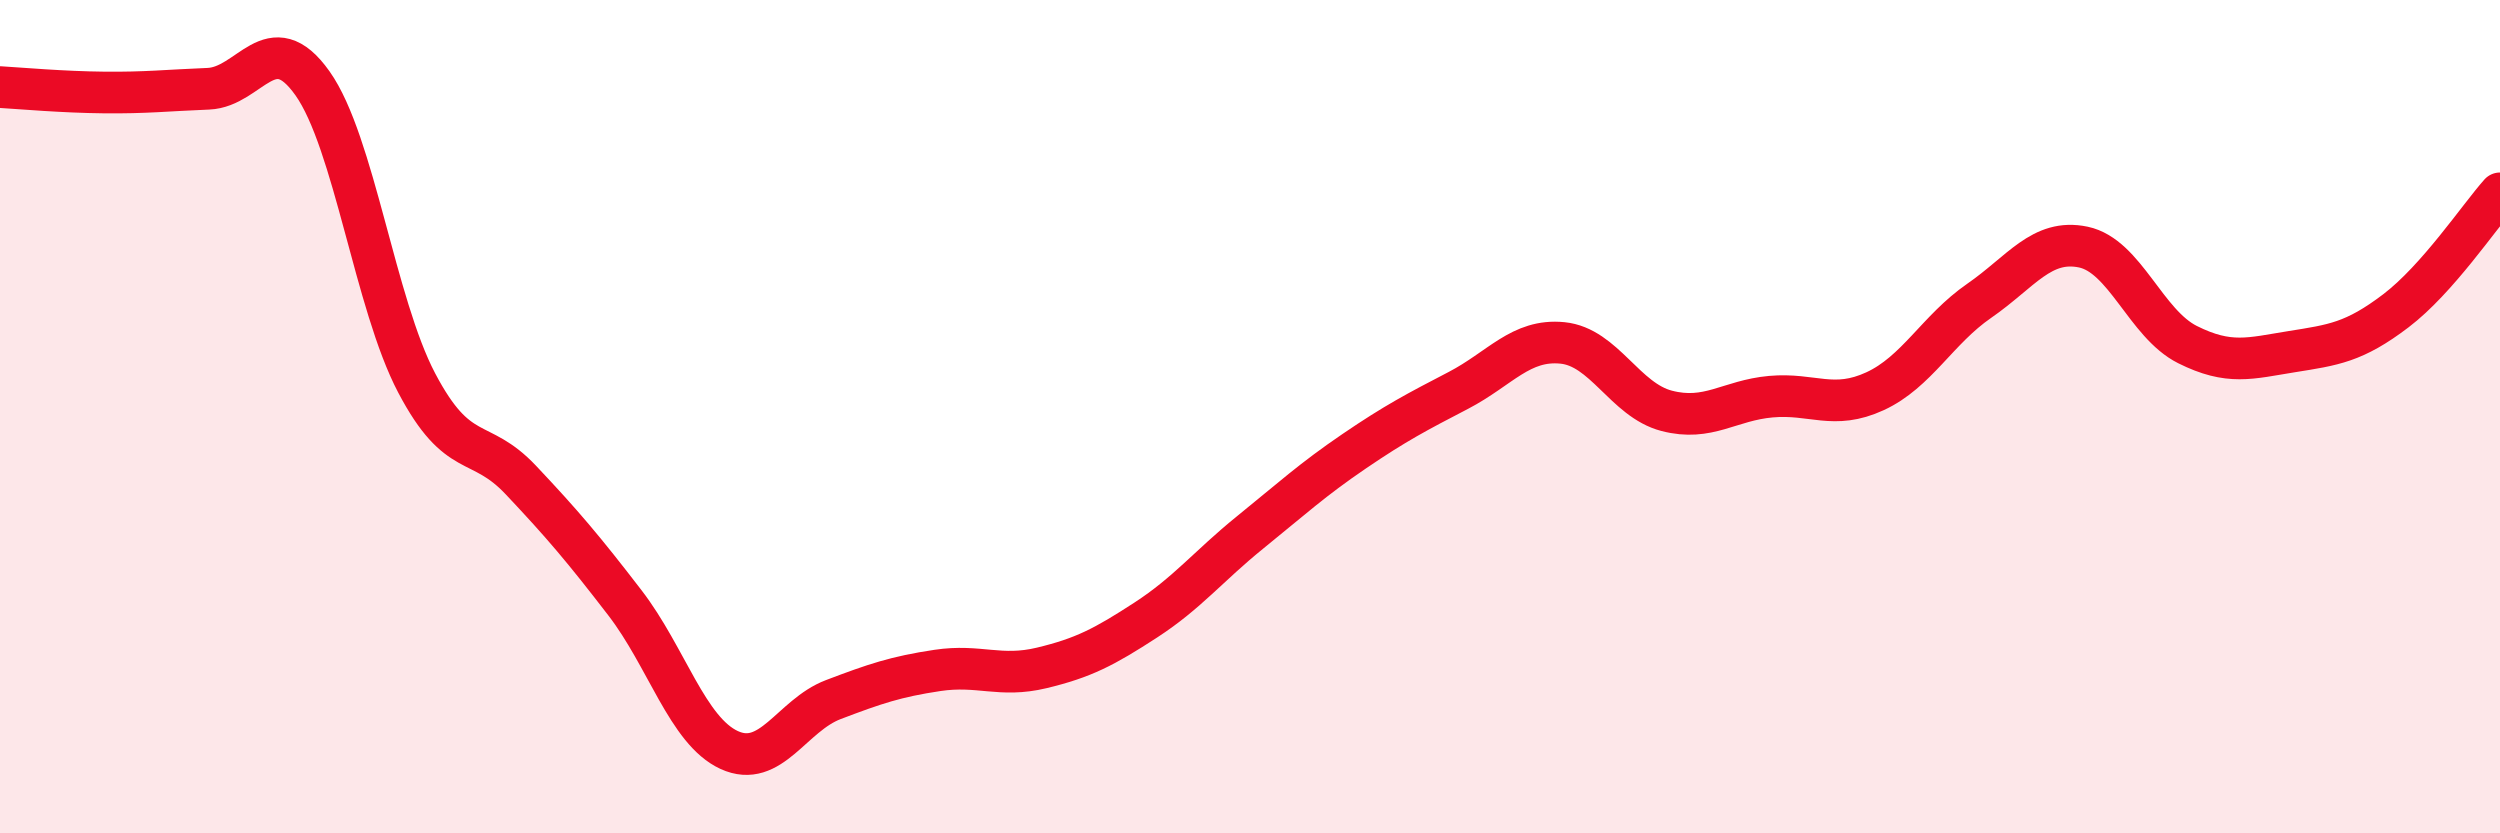
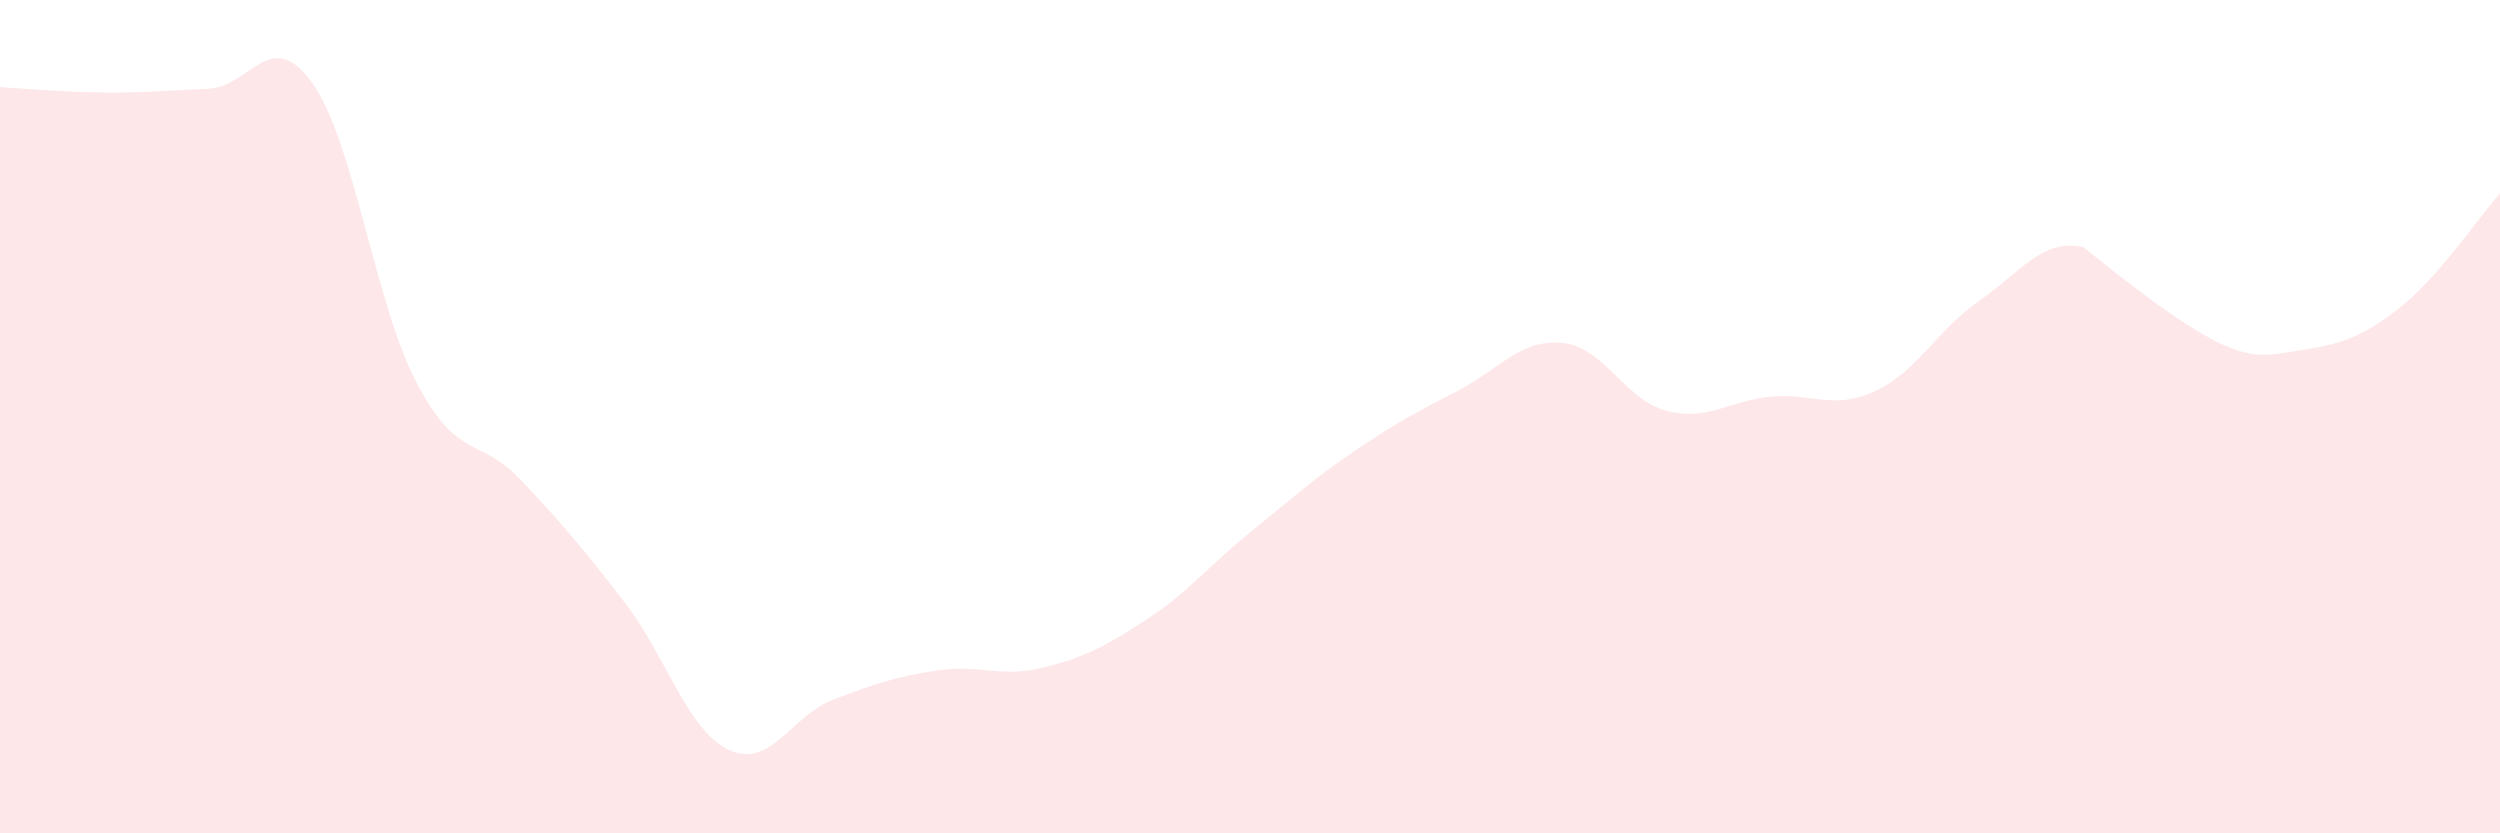
<svg xmlns="http://www.w3.org/2000/svg" width="60" height="20" viewBox="0 0 60 20">
-   <path d="M 0,2.09 C 0.5,2.12 1.5,2.21 2.5,2.22 C 3.5,2.23 4,2.17 5,2.13 C 6,2.09 6.5,0.59 7.5,2 C 8.5,3.41 9,7.29 10,9.19 C 11,11.09 11.5,10.46 12.5,11.52 C 13.5,12.58 14,13.17 15,14.47 C 16,15.77 16.5,17.54 17.5,18 C 18.5,18.46 19,17.17 20,16.79 C 21,16.41 21.5,16.24 22.5,16.09 C 23.5,15.94 24,16.27 25,16.03 C 26,15.79 26.5,15.53 27.5,14.88 C 28.5,14.23 29,13.59 30,12.78 C 31,11.97 31.5,11.51 32.5,10.83 C 33.5,10.15 34,9.89 35,9.37 C 36,8.85 36.5,8.13 37.5,8.23 C 38.5,8.33 39,9.6 40,9.86 C 41,10.12 41.5,9.61 42.5,9.52 C 43.5,9.43 44,9.85 45,9.39 C 46,8.93 46.5,7.91 47.5,7.22 C 48.5,6.53 49,5.72 50,5.93 C 51,6.14 51.5,7.77 52.5,8.27 C 53.5,8.77 54,8.6 55,8.44 C 56,8.28 56.5,8.22 57.5,7.46 C 58.5,6.7 59.5,5.2 60,4.64L60 20L0 20Z" fill="#EB0A25" opacity="0.1" stroke-linecap="round" stroke-linejoin="round" />
-   <path d="M 0,2.09 C 0.5,2.12 1.5,2.21 2.5,2.22 C 3.5,2.23 4,2.17 5,2.13 C 6,2.09 6.5,0.59 7.5,2 C 8.5,3.41 9,7.29 10,9.19 C 11,11.09 11.5,10.46 12.5,11.52 C 13.5,12.58 14,13.17 15,14.47 C 16,15.77 16.5,17.54 17.5,18 C 18.5,18.46 19,17.17 20,16.79 C 21,16.41 21.5,16.24 22.5,16.09 C 23.5,15.94 24,16.27 25,16.03 C 26,15.79 26.5,15.53 27.5,14.88 C 28.5,14.23 29,13.59 30,12.78 C 31,11.97 31.5,11.51 32.5,10.83 C 33.5,10.15 34,9.89 35,9.37 C 36,8.85 36.5,8.13 37.5,8.23 C 38.5,8.33 39,9.6 40,9.86 C 41,10.12 41.5,9.61 42.5,9.52 C 43.5,9.43 44,9.85 45,9.39 C 46,8.93 46.5,7.91 47.5,7.22 C 48.5,6.53 49,5.72 50,5.93 C 51,6.14 51.5,7.77 52.5,8.27 C 53.5,8.77 54,8.6 55,8.44 C 56,8.28 56.5,8.22 57.5,7.46 C 58.5,6.7 59.5,5.2 60,4.64" stroke="#EB0A25" stroke-width="1" fill="none" stroke-linecap="round" stroke-linejoin="round" />
+   <path d="M 0,2.09 C 0.5,2.12 1.5,2.21 2.5,2.22 C 3.5,2.23 4,2.17 5,2.13 C 6,2.09 6.5,0.59 7.5,2 C 8.5,3.41 9,7.29 10,9.19 C 11,11.09 11.5,10.46 12.5,11.52 C 13.5,12.58 14,13.17 15,14.47 C 16,15.77 16.5,17.54 17.5,18 C 18.5,18.46 19,17.17 20,16.79 C 21,16.41 21.5,16.24 22.5,16.09 C 23.5,15.94 24,16.27 25,16.03 C 26,15.79 26.5,15.53 27.5,14.88 C 28.5,14.23 29,13.59 30,12.78 C 31,11.97 31.5,11.51 32.5,10.83 C 33.5,10.15 34,9.89 35,9.37 C 36,8.85 36.5,8.13 37.5,8.23 C 38.5,8.33 39,9.6 40,9.86 C 41,10.12 41.5,9.61 42.5,9.52 C 43.5,9.43 44,9.85 45,9.39 C 46,8.93 46.5,7.91 47.5,7.22 C 48.5,6.53 49,5.72 50,5.93 C 53.5,8.77 54,8.6 55,8.44 C 56,8.28 56.5,8.22 57.5,7.46 C 58.5,6.7 59.5,5.2 60,4.64L60 20L0 20Z" fill="#EB0A25" opacity="0.1" stroke-linecap="round" stroke-linejoin="round" />
</svg>